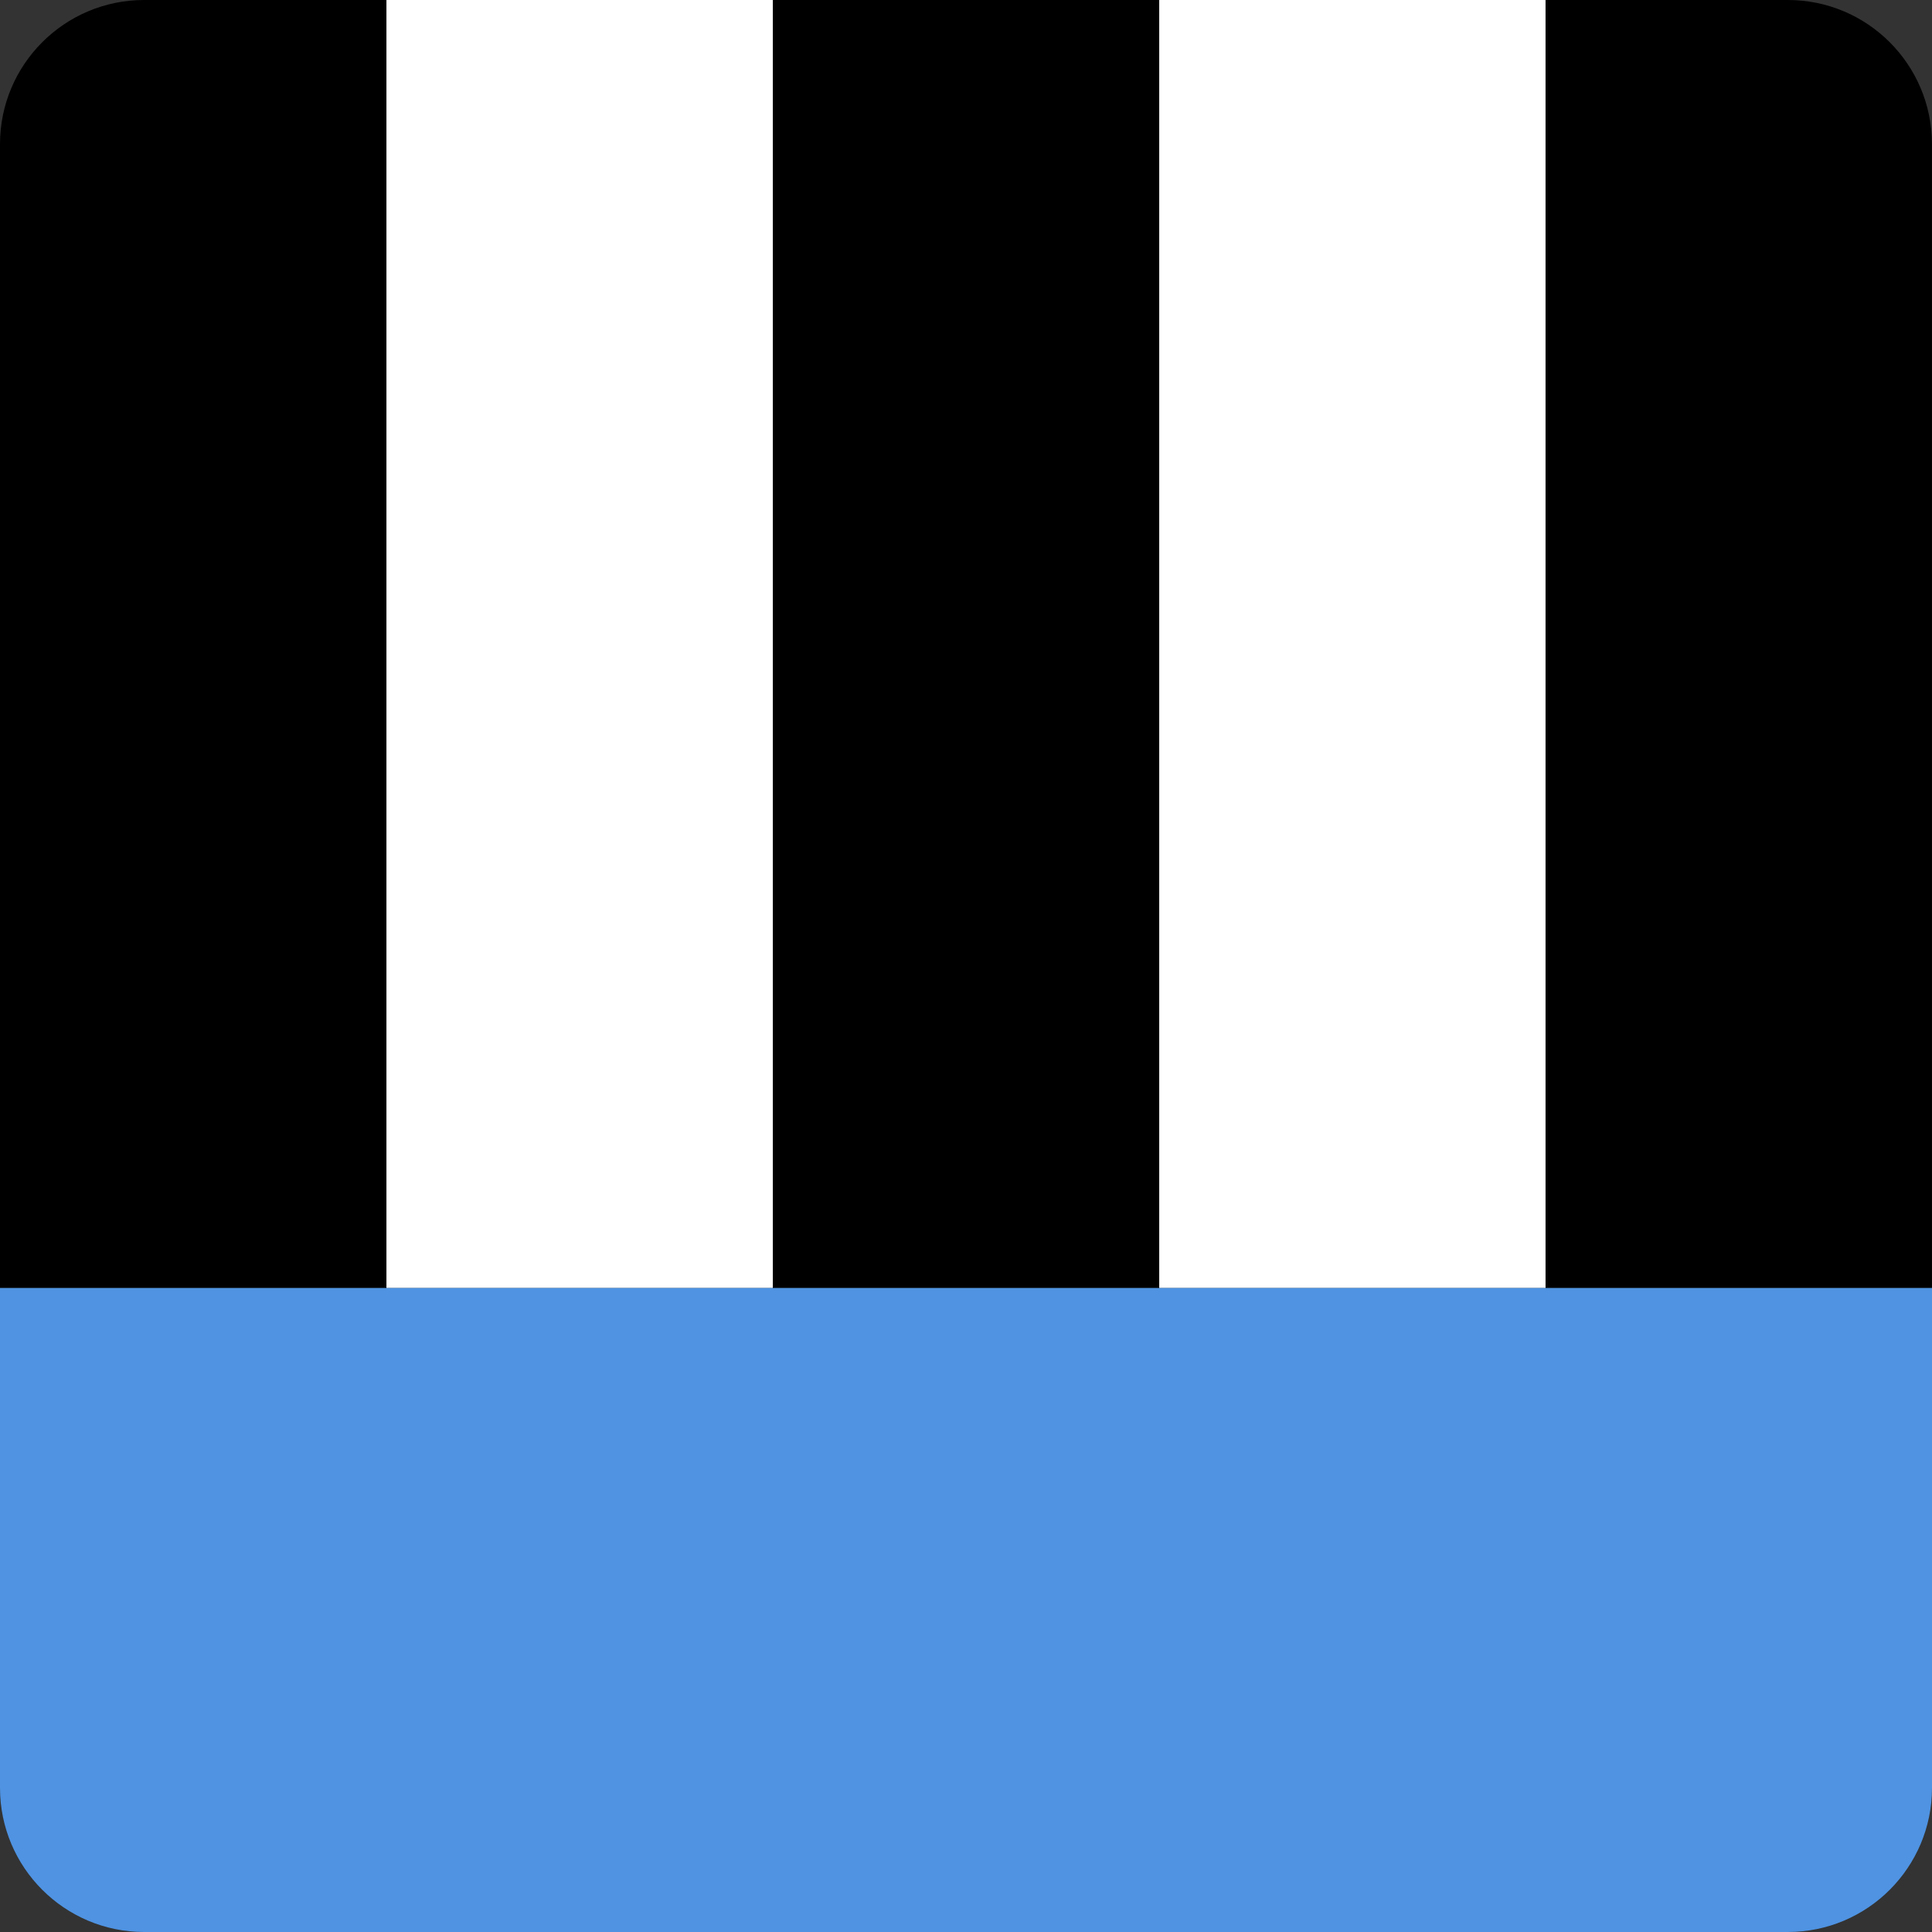
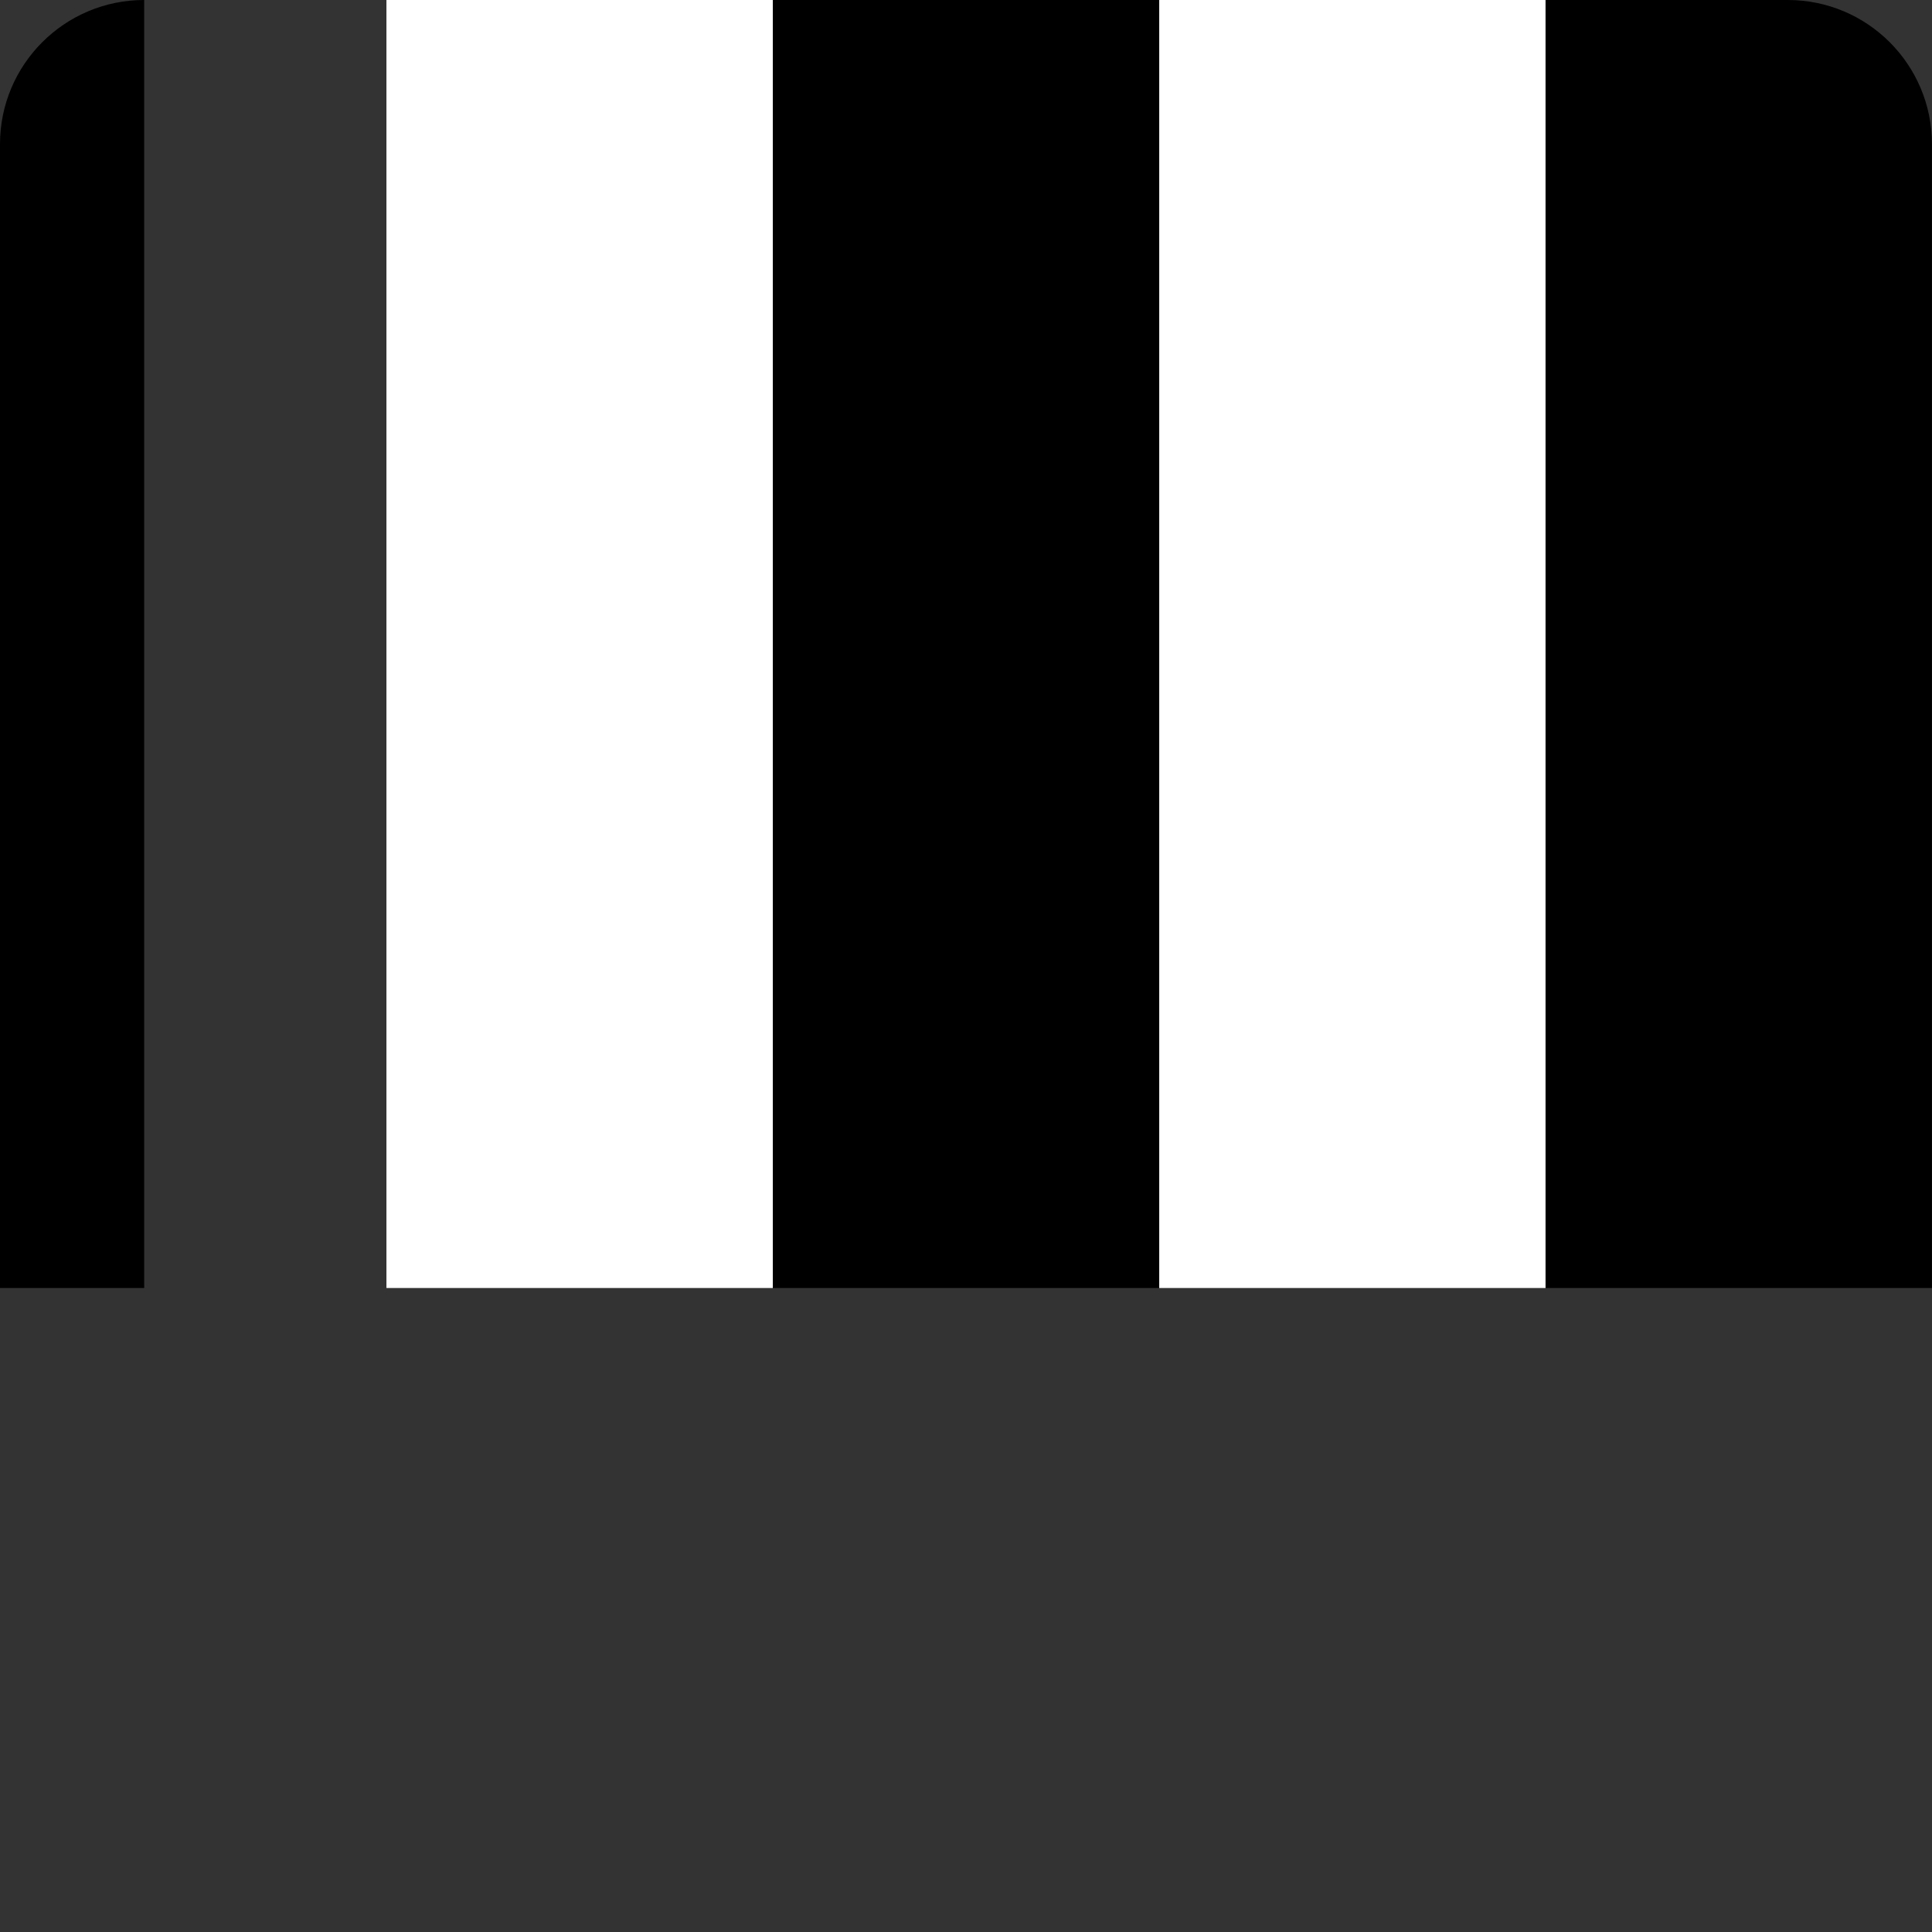
<svg xmlns="http://www.w3.org/2000/svg" width="240" height="240" viewBox="0 0 240 240" fill="none">
  <rect x="0" y="0" width="240" height="240" fill="#333333" stroke="none" />
-   <path d="M0 17.91C0 8.019 8.019 0 17.91 0H48V160H0V17.91Z" fill="black" />
+   <path d="M0 17.91C0 8.019 8.019 0 17.91 0V160H0V17.91Z" fill="black" />
  <rect x="48.005" width="48" height="160" fill="white" />
  <rect x="143.997" width="48" height="160" fill="white" />
  <rect x="96.003" width="48" height="160" fill="black" />
  <path d="M191.995 0H222.085C231.976 0 239.995 8.019 239.995 17.91V160H191.995V0Z" fill="black" />
-   <path d="M0 160H240V222.09C240 231.981 231.981 240 222.09 240H17.91C8.019 240 0 231.981 0 222.09V160Z" fill="#4F93E2" />
</svg>